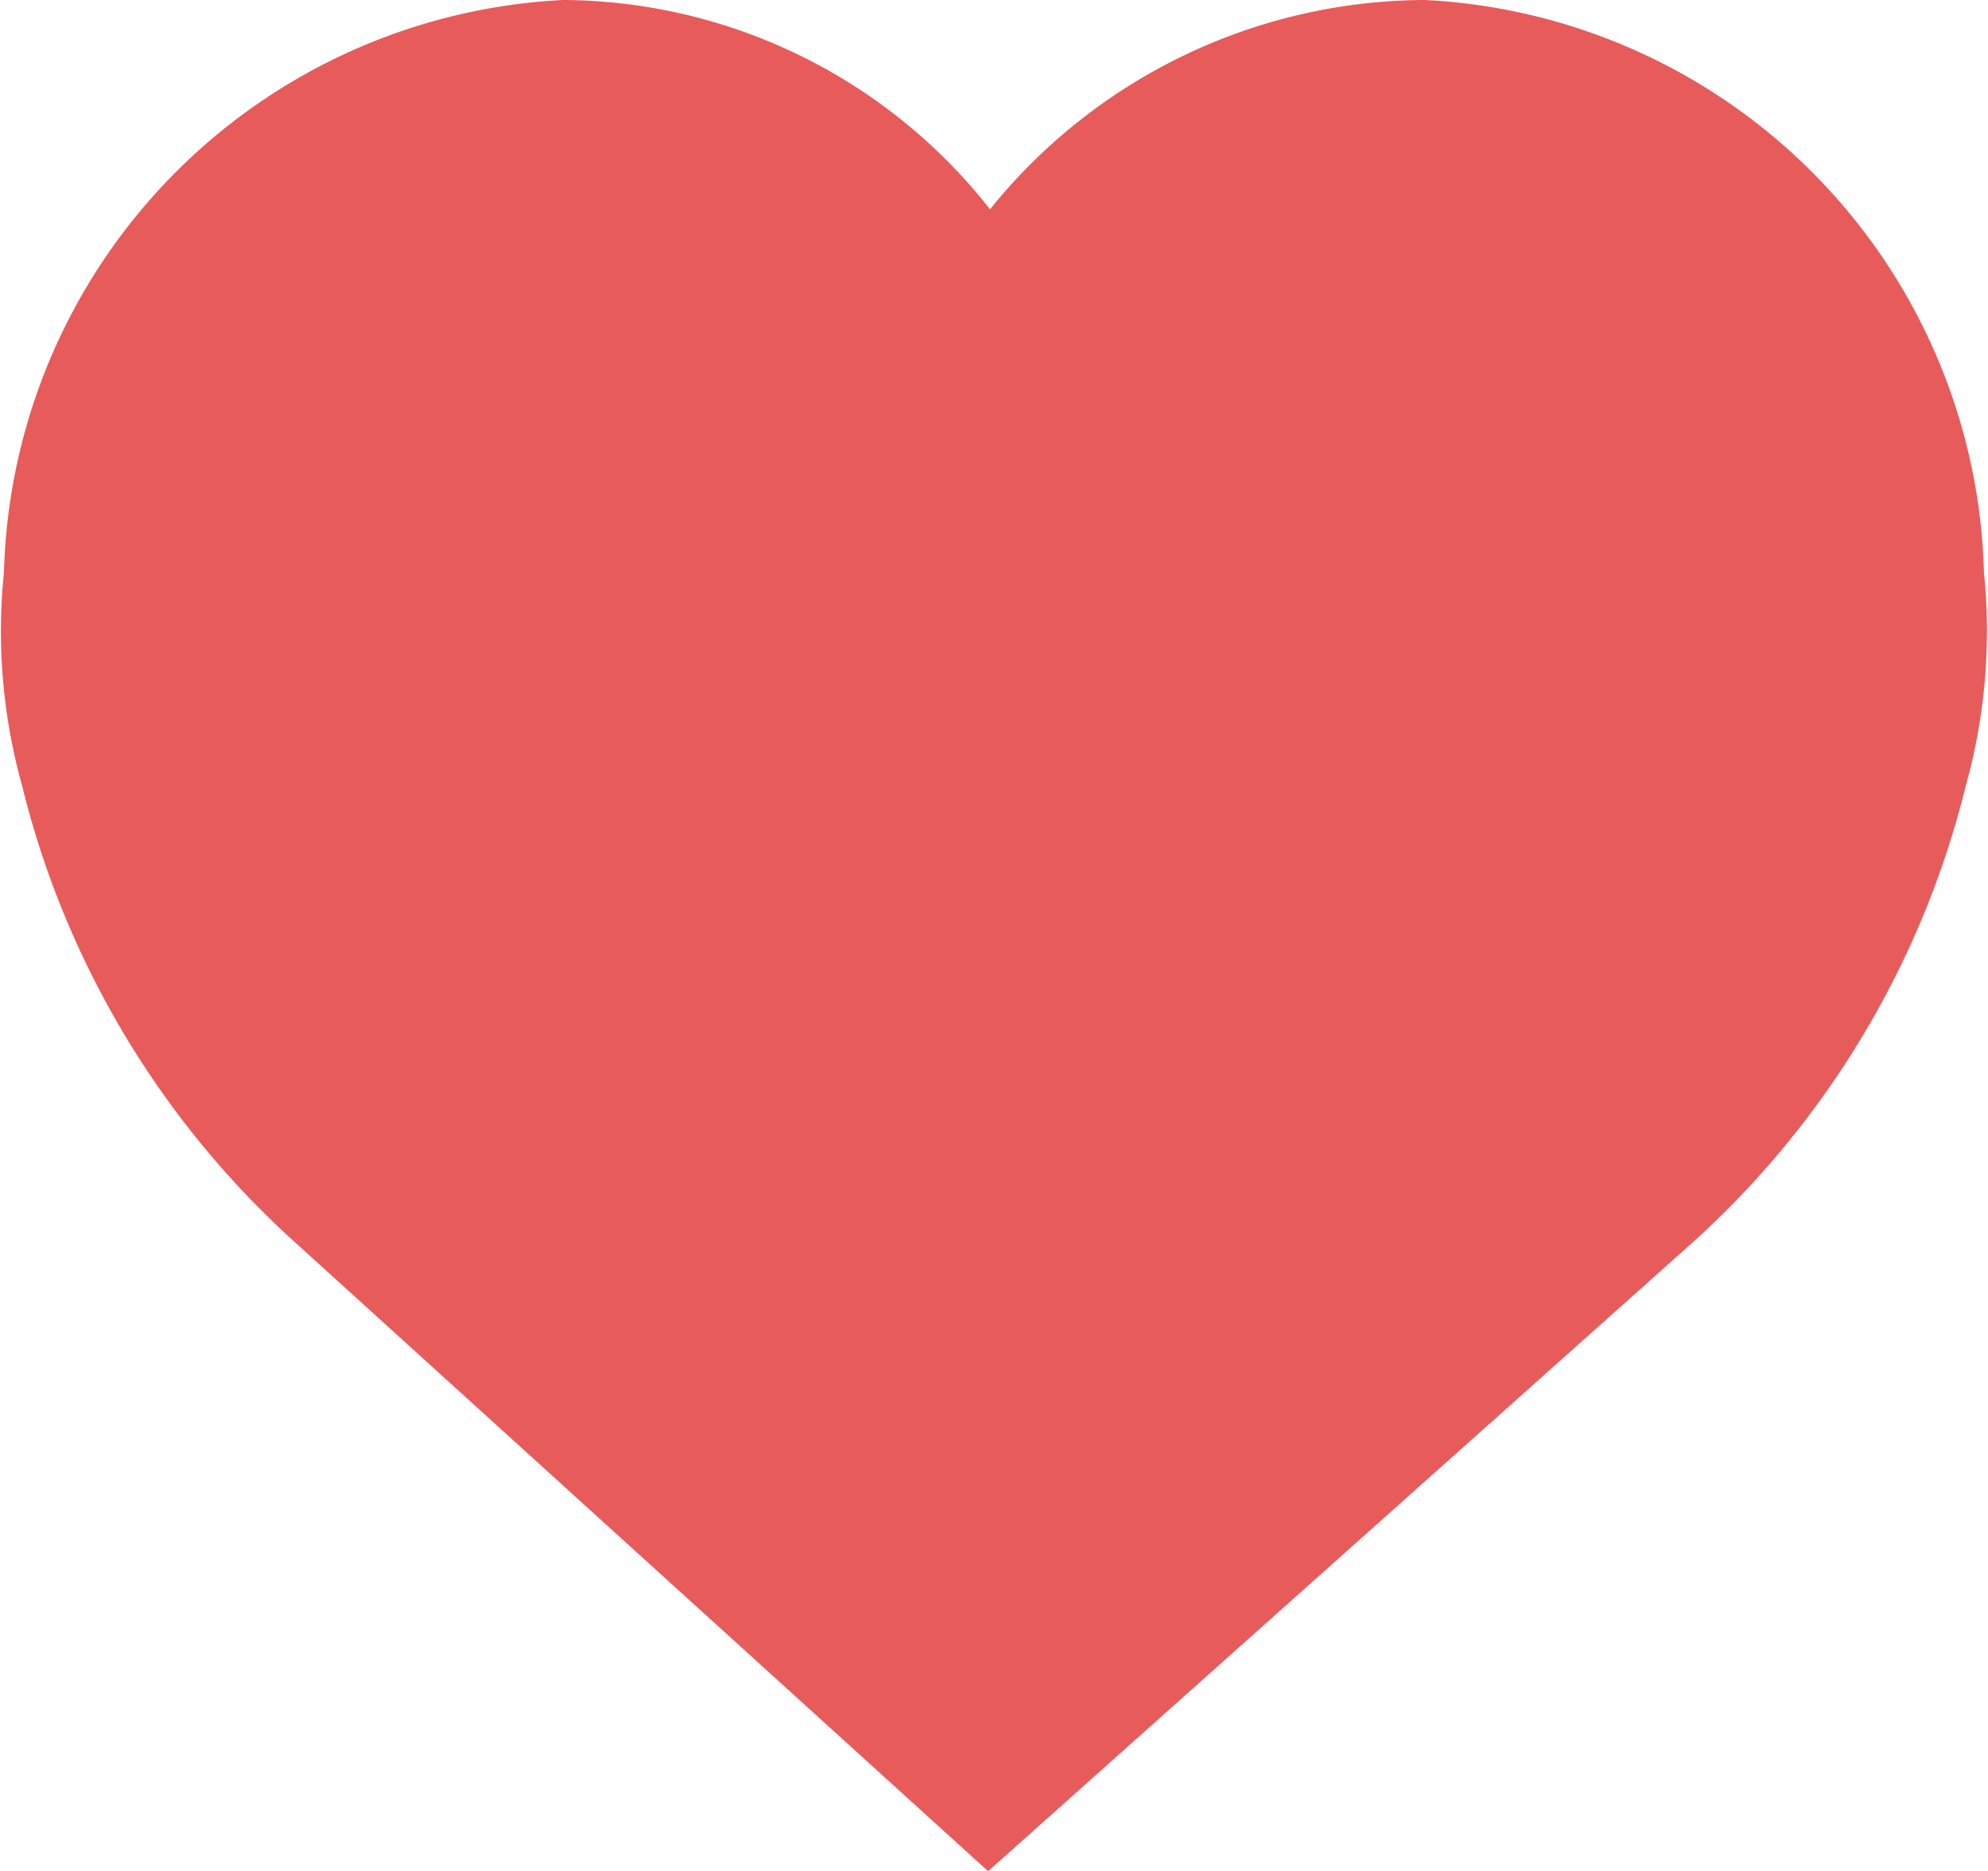
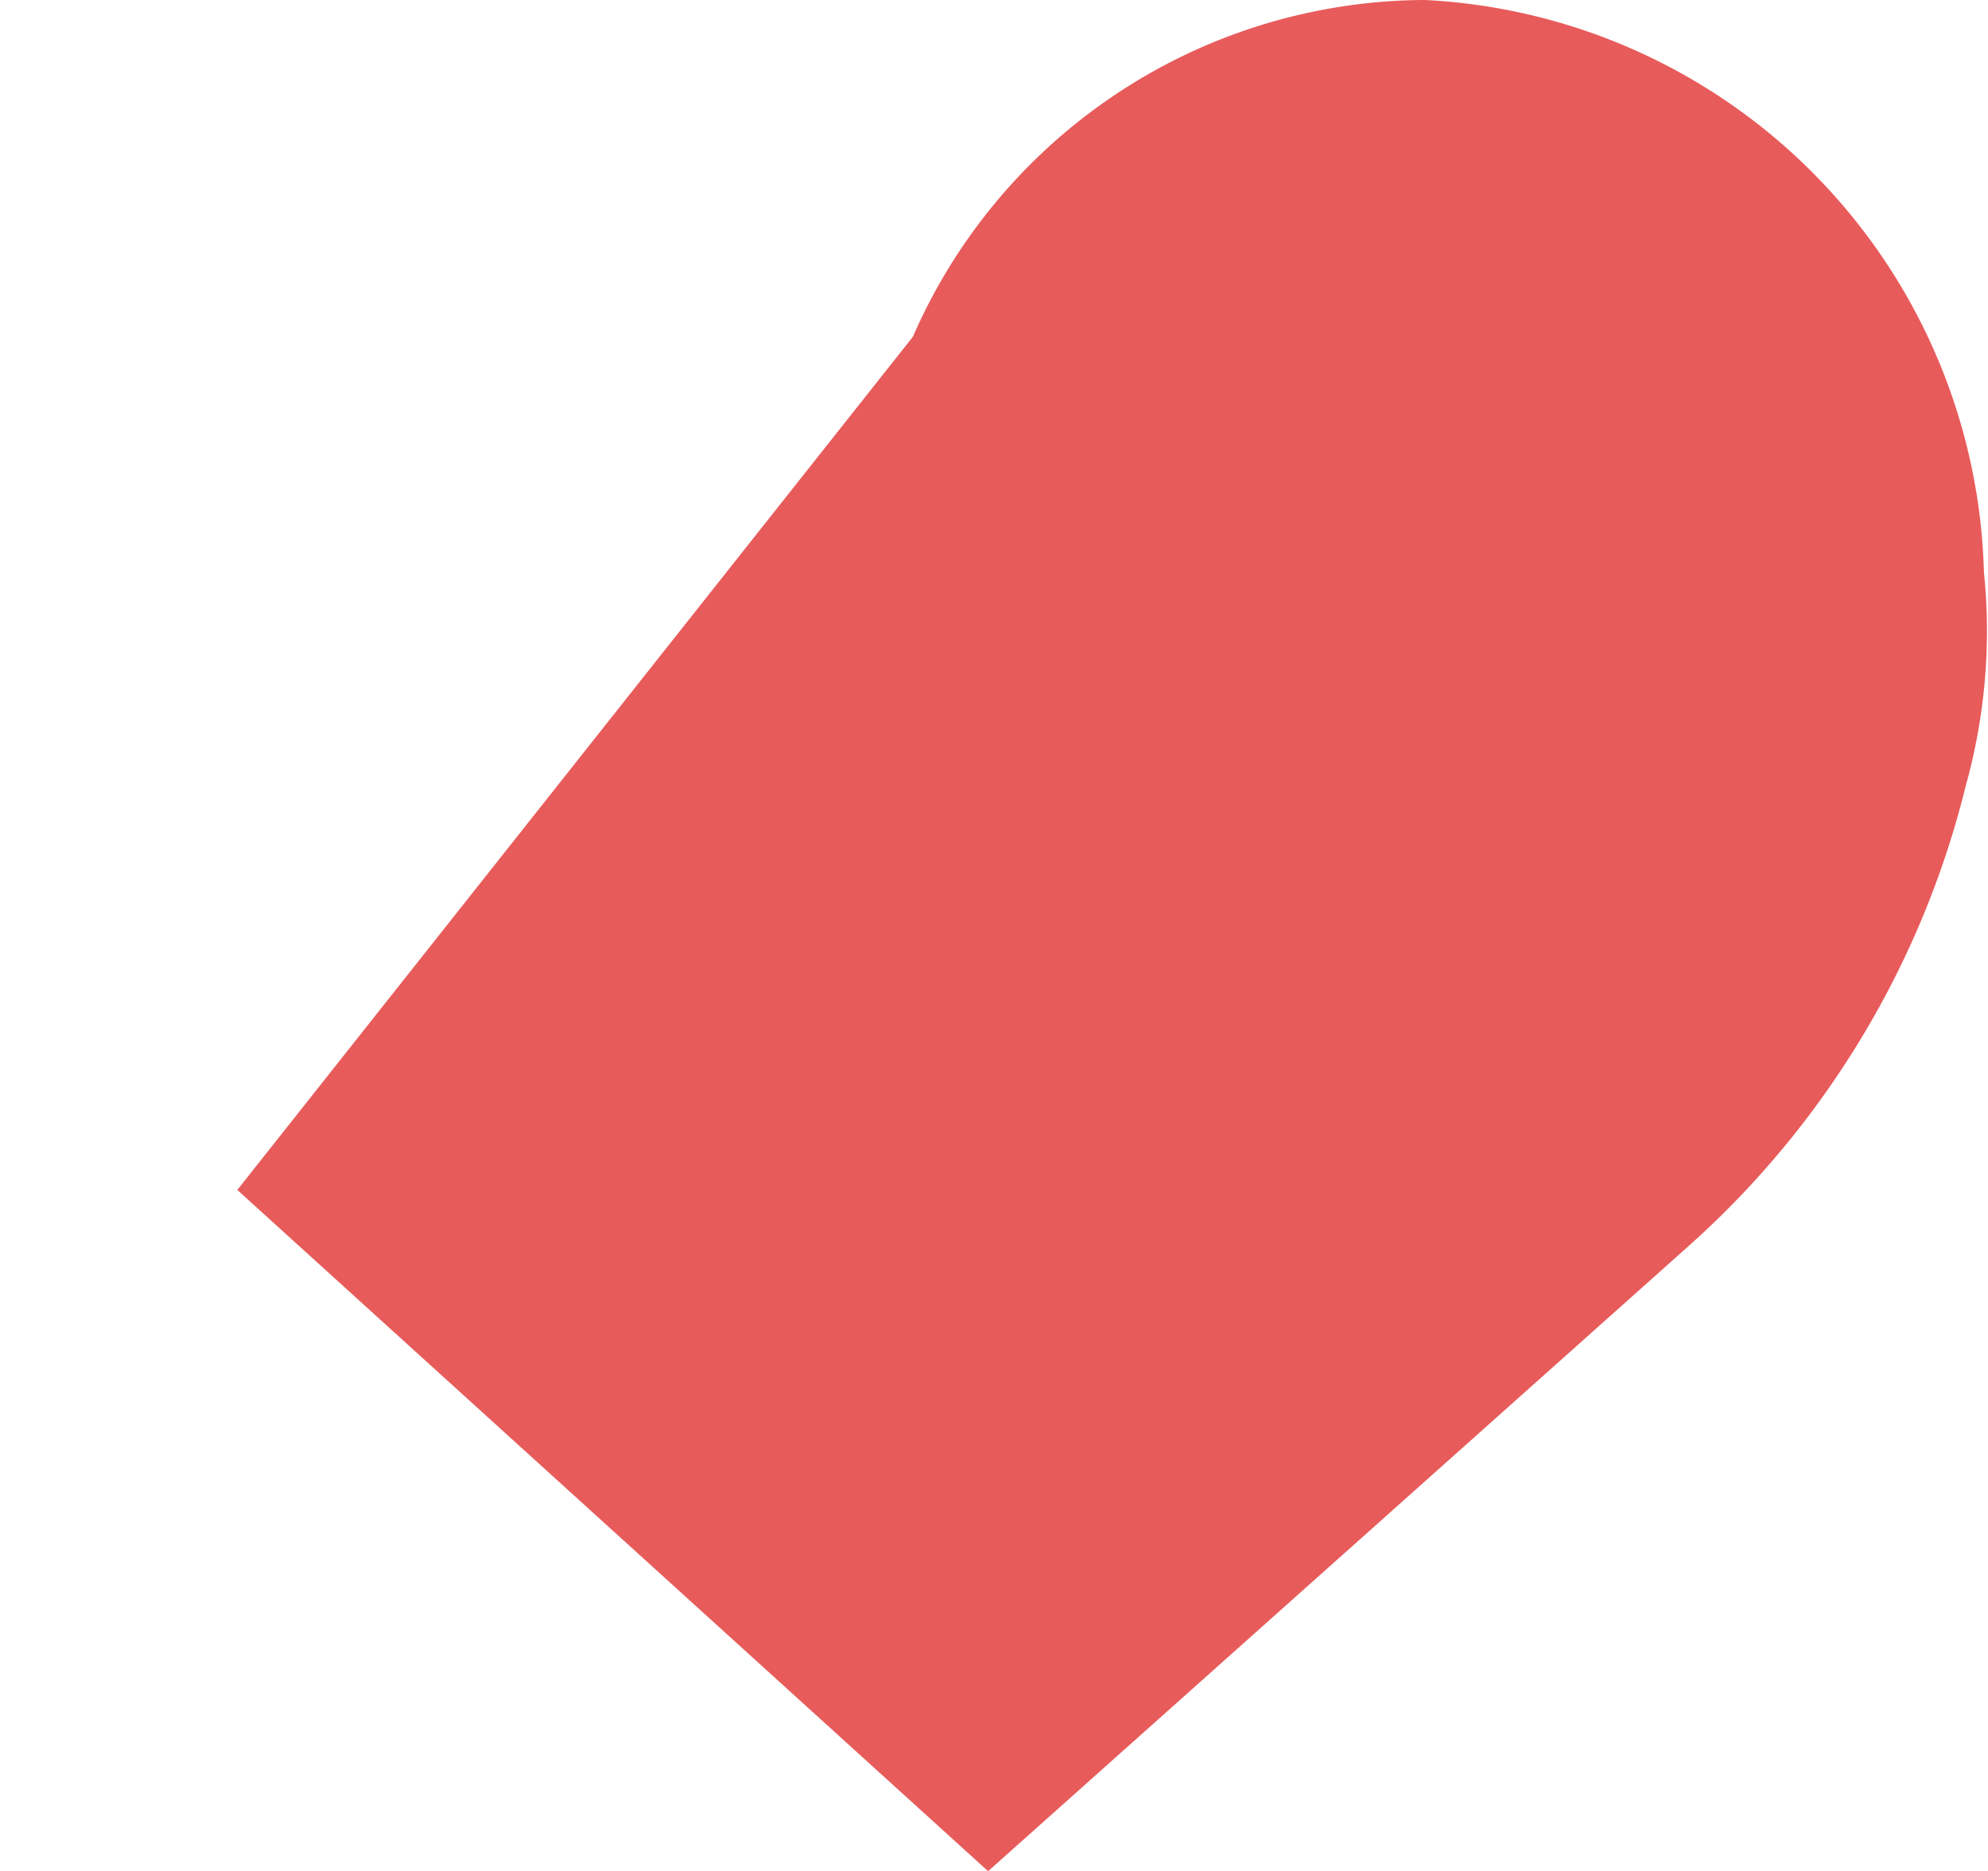
<svg xmlns="http://www.w3.org/2000/svg" width="17.087" height="16.084" viewBox="0 0 17.087 16.084">
-   <path id="likered" d="M7.739,4.531A4.072,4.072,0,0,1,11.472,2a4.311,4.311,0,0,1,4.073,4.217,4.2,4.2,0,0,1-.132,1.594,7.048,7.048,0,0,1-2.148,3.582L7.739,16.325,2.305,11.394A7.047,7.047,0,0,1,.157,7.812,4.2,4.2,0,0,1,.025,6.217,4.311,4.311,0,0,1,4.1,2,3.946,3.946,0,0,1,7.739,4.531Z" transform="translate(0.758 -1.25)" fill="#e85b5b" stroke="#e85b5b" stroke-width="1.5" />
+   <path id="likered" d="M7.739,4.531A4.072,4.072,0,0,1,11.472,2a4.311,4.311,0,0,1,4.073,4.217,4.2,4.2,0,0,1-.132,1.594,7.048,7.048,0,0,1-2.148,3.582L7.739,16.325,2.305,11.394Z" transform="translate(0.758 -1.25)" fill="#e85b5b" stroke="#e85b5b" stroke-width="1.5" />
</svg>